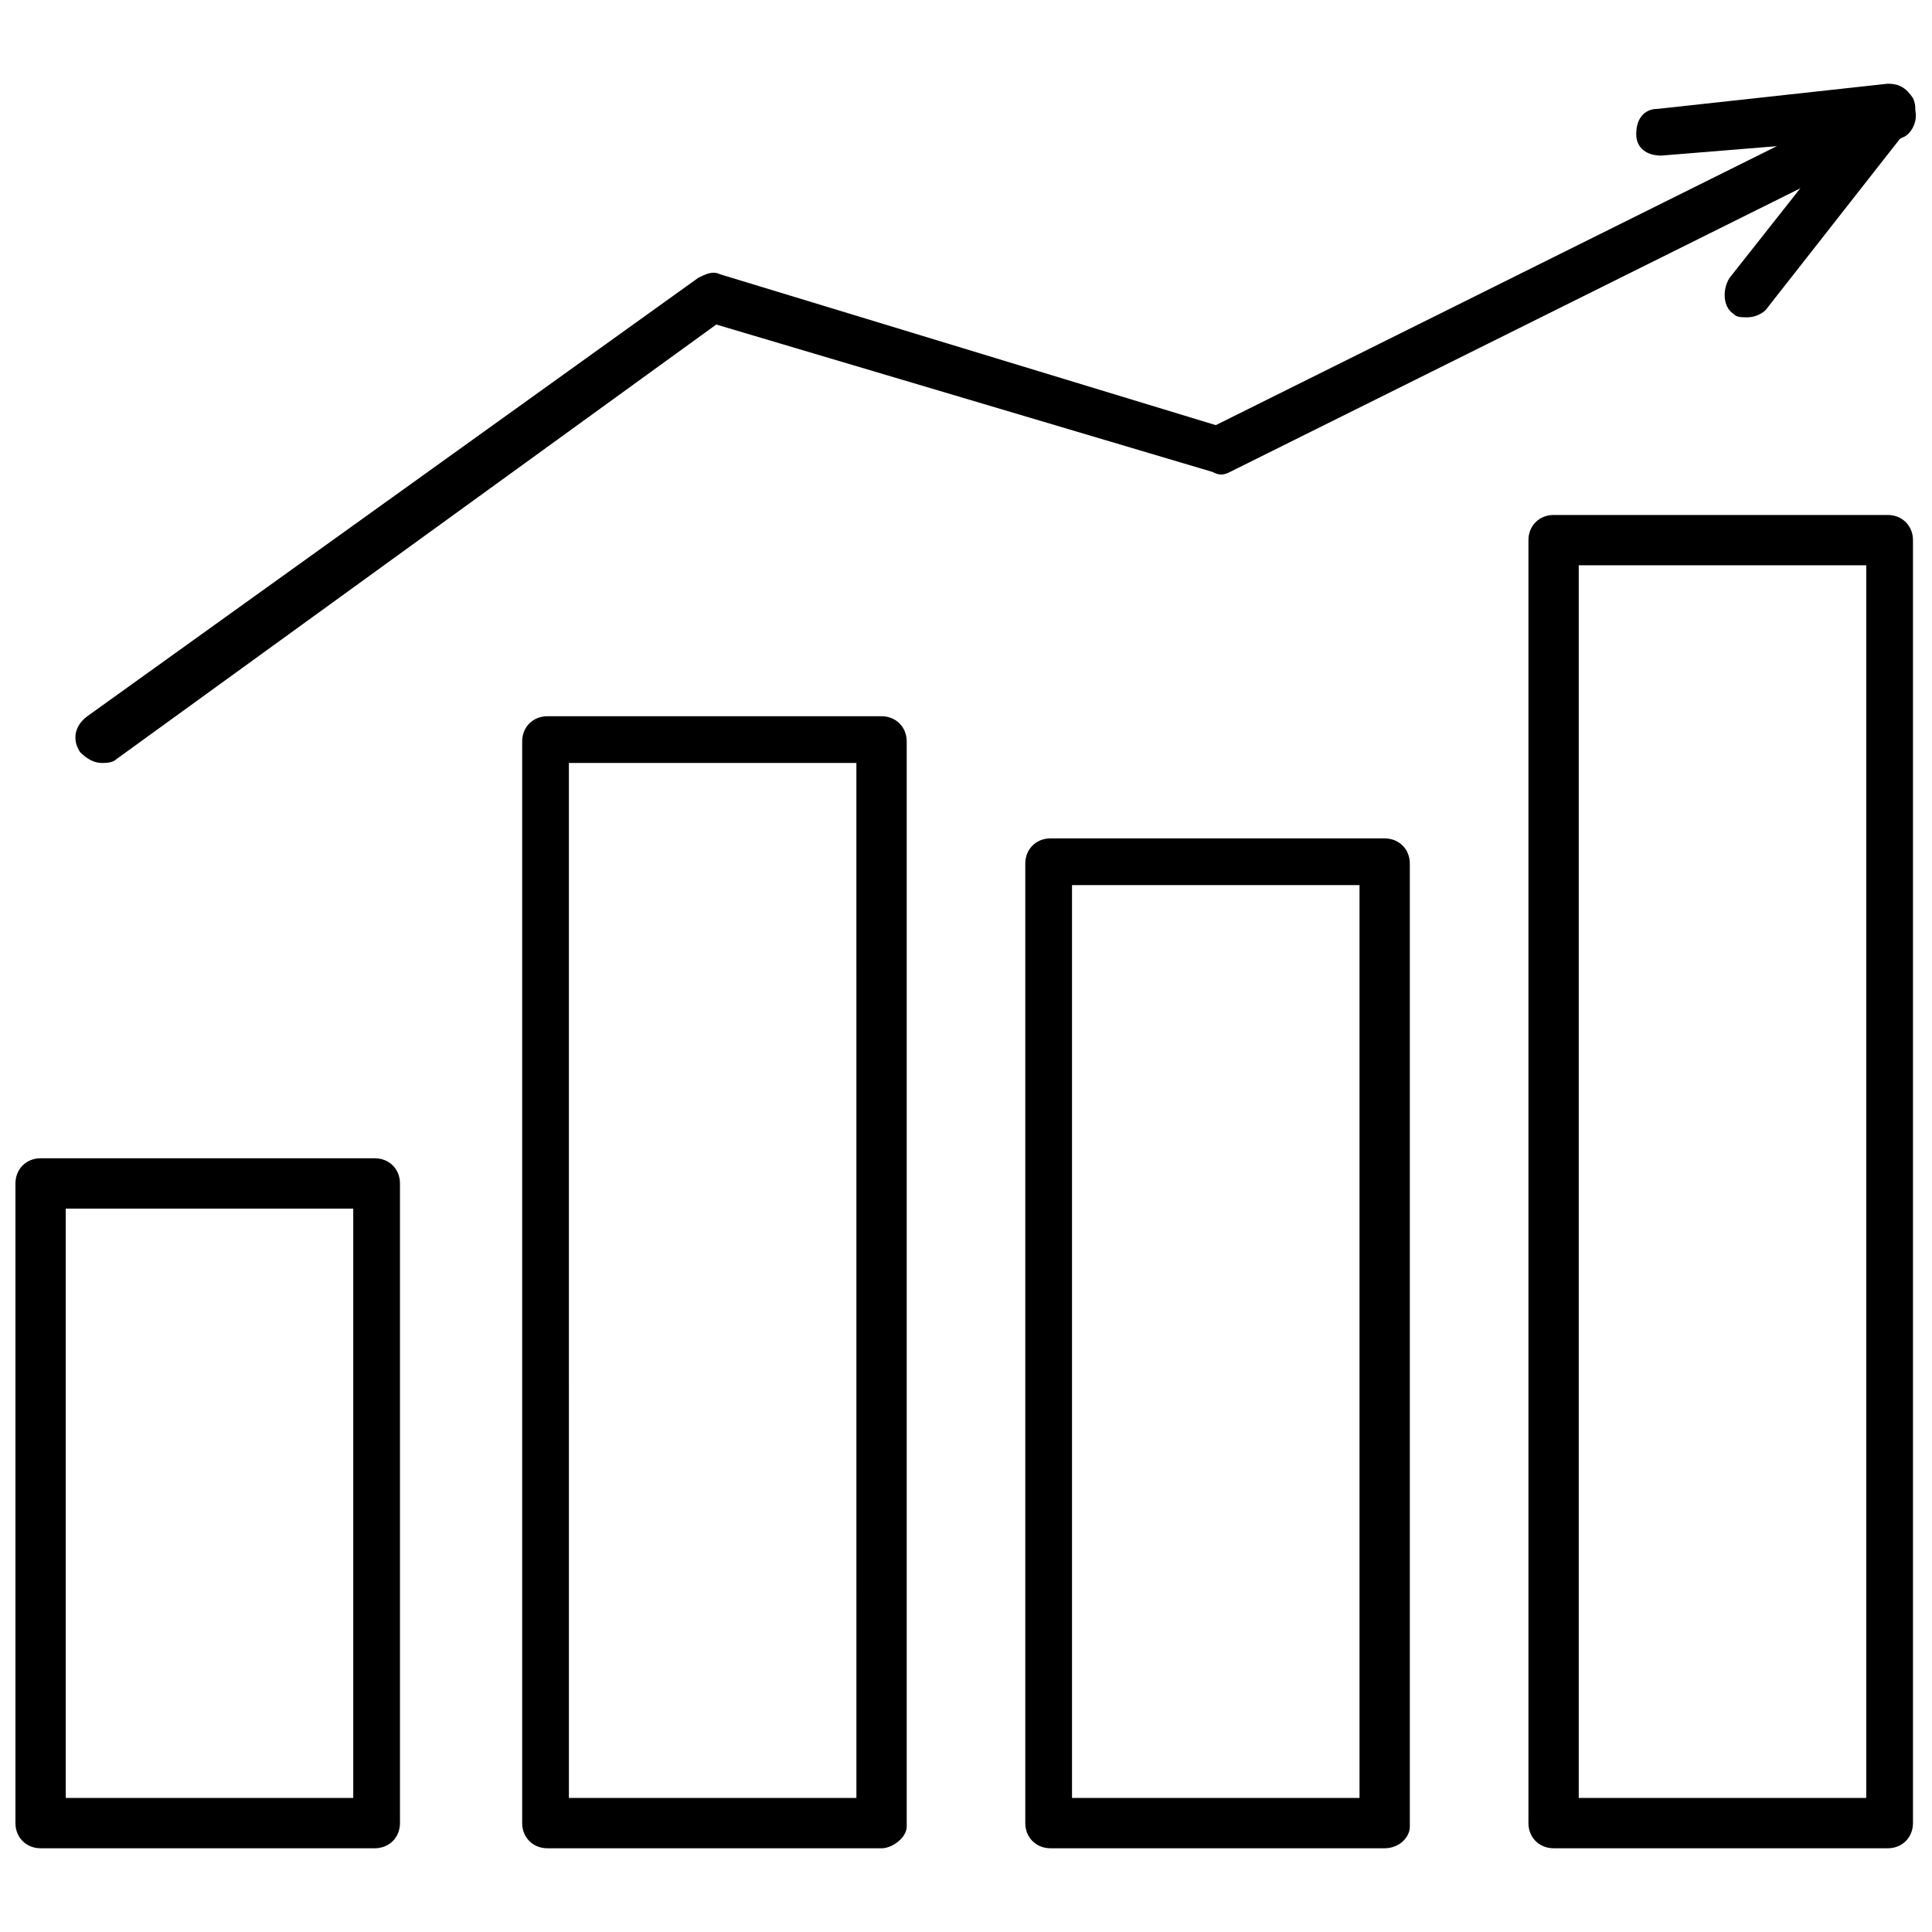
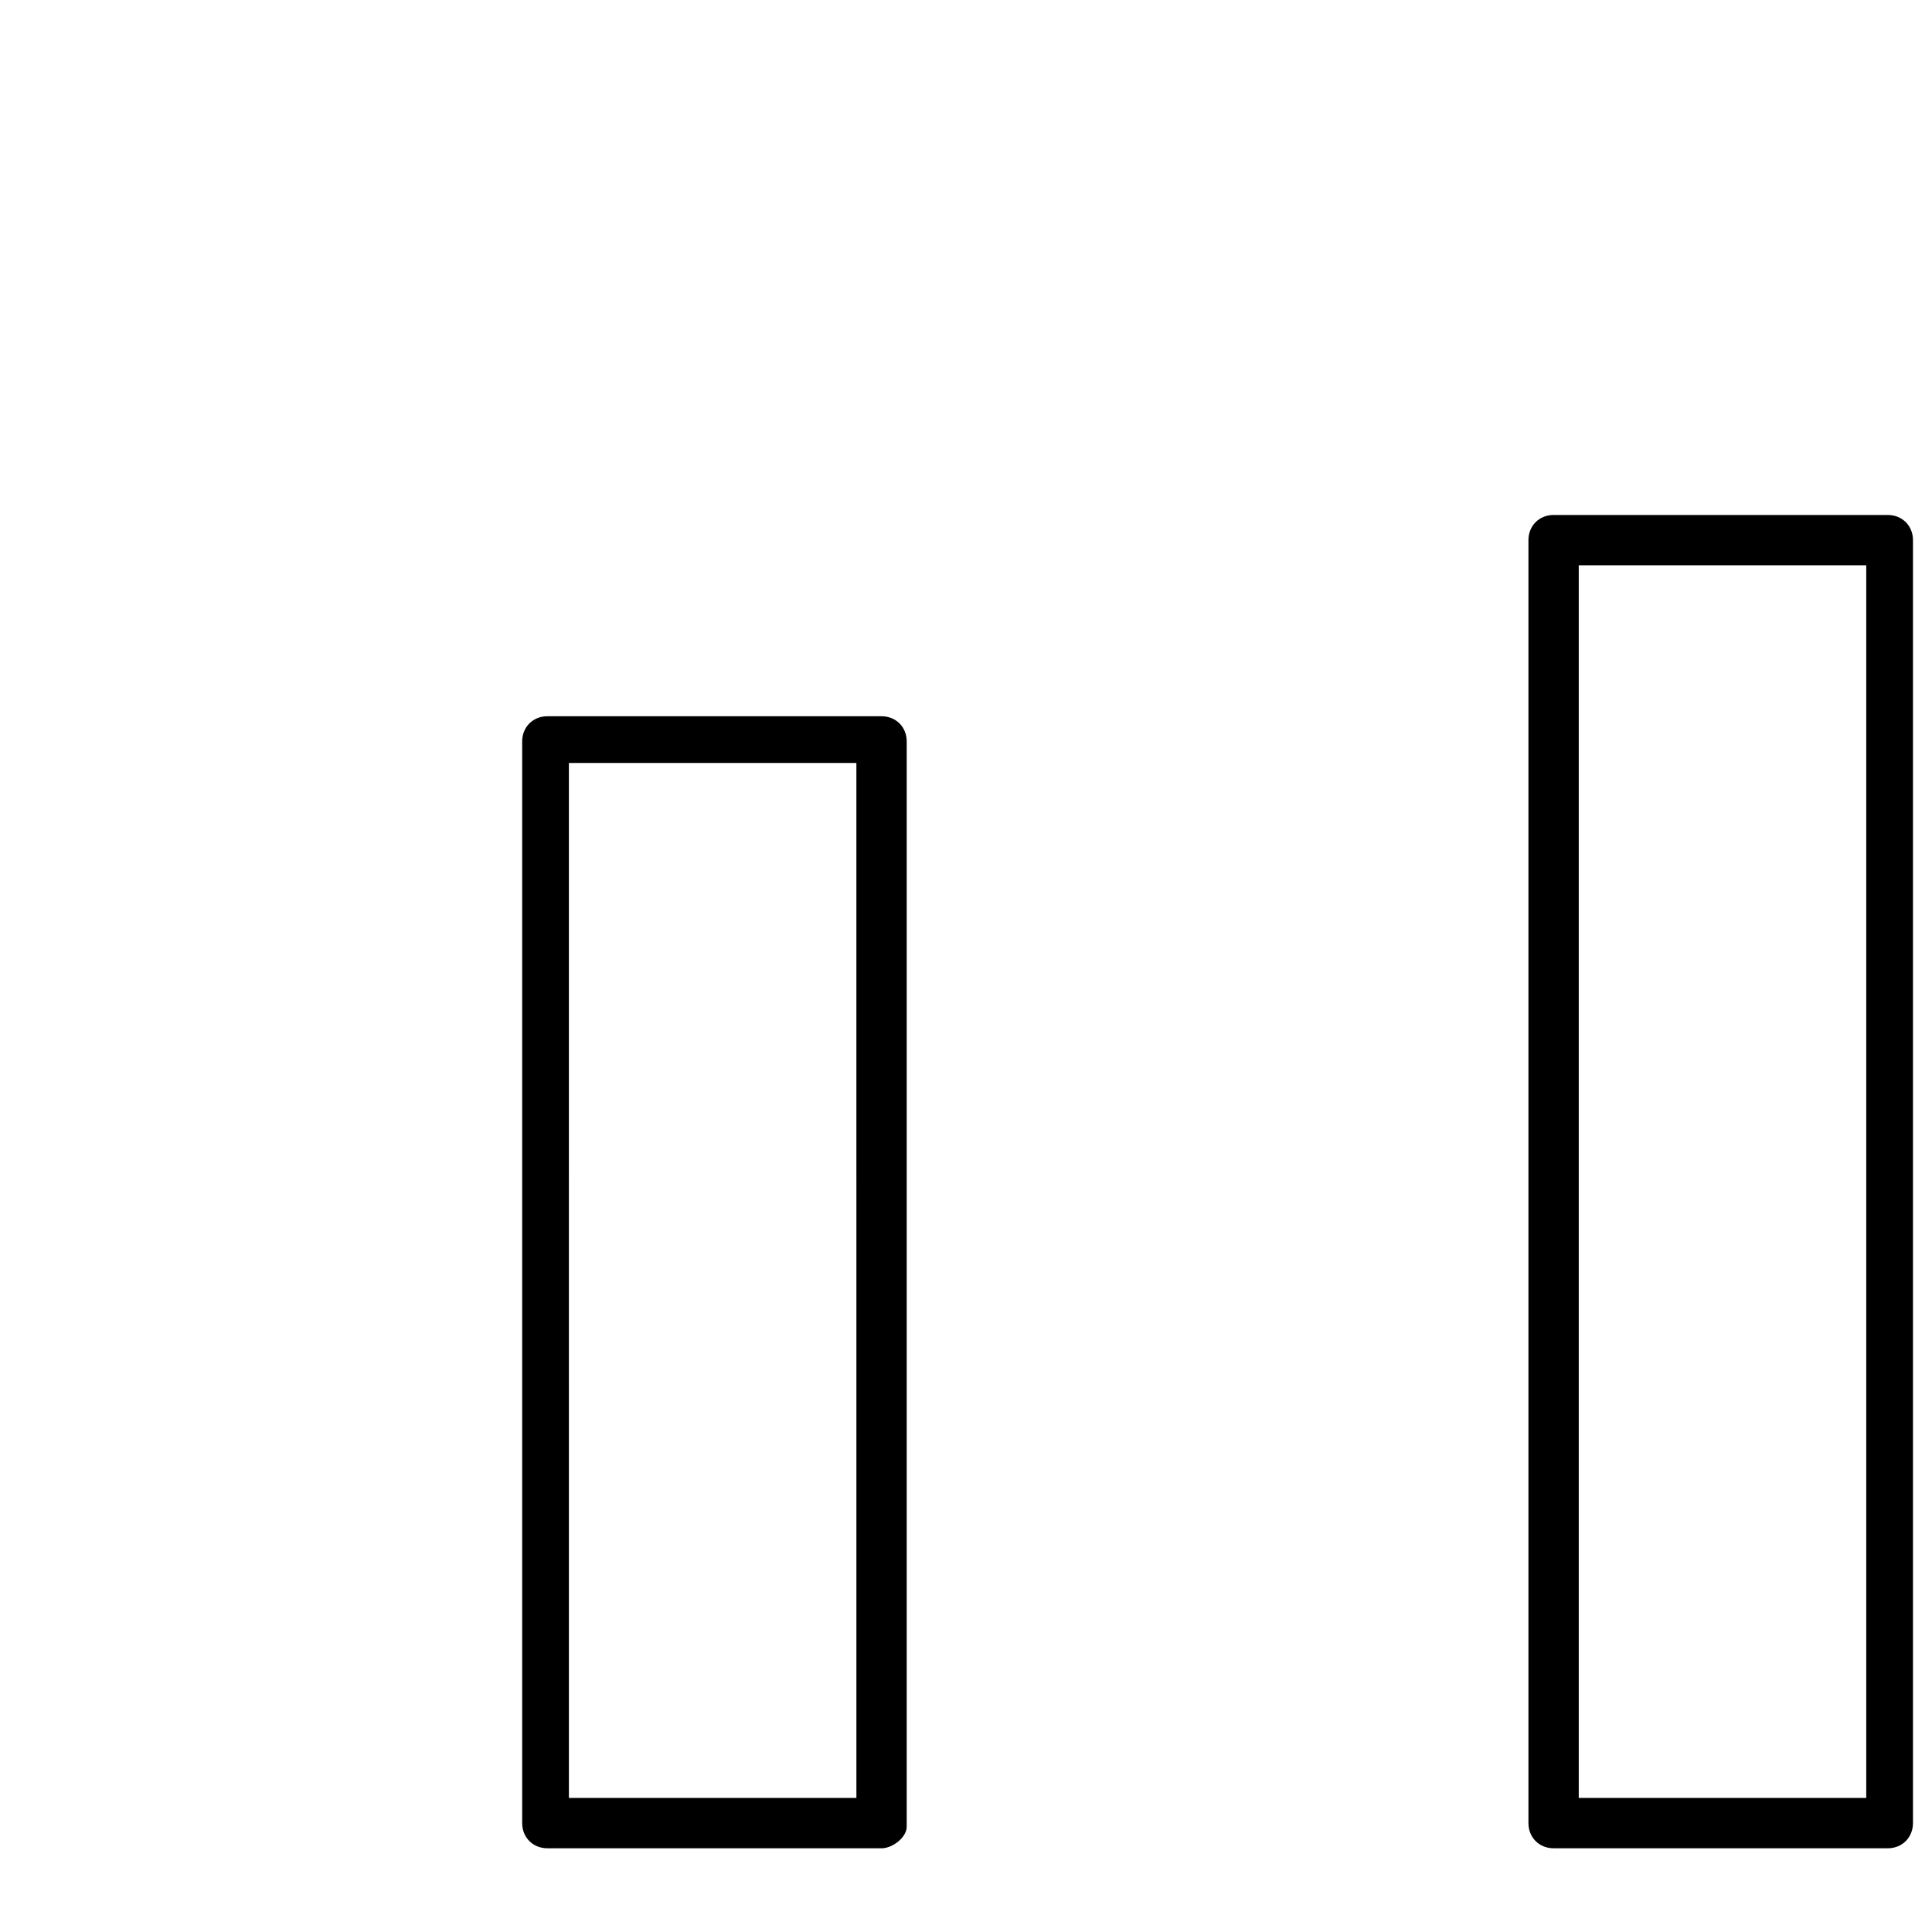
<svg xmlns="http://www.w3.org/2000/svg" width="800px" height="800px" version="1.1" viewBox="144 144 512 512">
  <defs>
    <clipPath id="c">
-       <path d="m148.09 450h101.91v184h-101.91z" />
-     </clipPath>
+       </clipPath>
    <clipPath id="b">
-       <path d="m163 168h488.9v179h-488.9z" />
-     </clipPath>
+       </clipPath>
    <clipPath id="a">
      <path d="m577 166h74.902v63h-74.902z" />
    </clipPath>
  </defs>
  <g clip-path="url(#c)">
    <path d="m243.33 633.81h-88.57c-3.809 0-6.668-2.856-6.668-6.668v-169.52c0-3.809 2.856-6.668 6.668-6.668h88.57c3.809 0 6.668 2.856 6.668 6.668v169.52c0 3.809-2.859 6.668-6.668 6.668zm-81.906-13.332h76.191v-156.19h-76.191v156.19z" />
  </g>
  <path d="m644.29 633.81h-88.57c-3.809 0-6.668-2.856-6.668-6.668v-340c0-3.809 2.856-6.668 6.668-6.668h88.57c3.809 0 6.668 2.856 6.668 6.668v340c-0.004 3.809-2.859 6.668-6.668 6.668zm-81.906-13.332h76.191v-326.67h-76.191z" />
  <path d="m377.62 633.81h-88.57c-3.809 0-6.668-2.856-6.668-6.668v-286.66c0-3.809 2.856-6.668 6.668-6.668h88.57c3.809 0 6.668 2.856 6.668 6.668v287.62c0 2.856-3.809 5.715-6.668 5.715zm-82.855-13.332h76.191l-0.004-274.29h-76.191z" />
-   <path d="m510.95 633.81h-88.57c-3.809 0-6.668-2.856-6.668-6.668v-254.29c0-3.809 2.856-6.668 6.668-6.668h88.57c3.809 0 6.668 2.856 6.668 6.668v255.24c0 2.856-2.856 5.715-6.668 5.715zm-82.855-13.332h76.191v-241.91h-76.191v241.91z" />
  <g clip-path="url(#b)">
-     <path d="m170.95 346.19c-1.906 0-3.809-0.953-5.715-2.856-1.906-2.856-1.906-6.668 1.906-9.523l161.91-116.19c1.906-0.953 3.809-1.906 5.715-0.953l131.43 40 176.19-87.617c2.856-1.906 7.617 0 8.57 2.856 1.906 2.856 0 7.617-2.856 8.57l-178.09 88.57c-1.906 0.953-2.856 0.953-4.762 0l-131.43-39.043-159.05 115.24c-0.953 0.949-2.859 0.949-3.812 0.949z" />
-   </g>
+     </g>
  <g clip-path="url(#a)">
-     <path d="m607.14 228.09c-1.906 0-2.856 0-3.809-0.953-2.856-1.906-2.856-6.668-0.953-9.523l28.57-36.191-46.664 3.812c-3.809 0-6.668-1.906-6.668-5.715 0-3.809 1.906-6.668 5.715-6.668l60.953-6.668c2.856 0 4.762 0.953 6.668 3.809 0.953 1.906 0.953 4.762-0.953 7.617l-38.094 48.57c-0.957 0.957-2.859 1.91-4.766 1.91z" />
-   </g>
+     </g>
</svg>